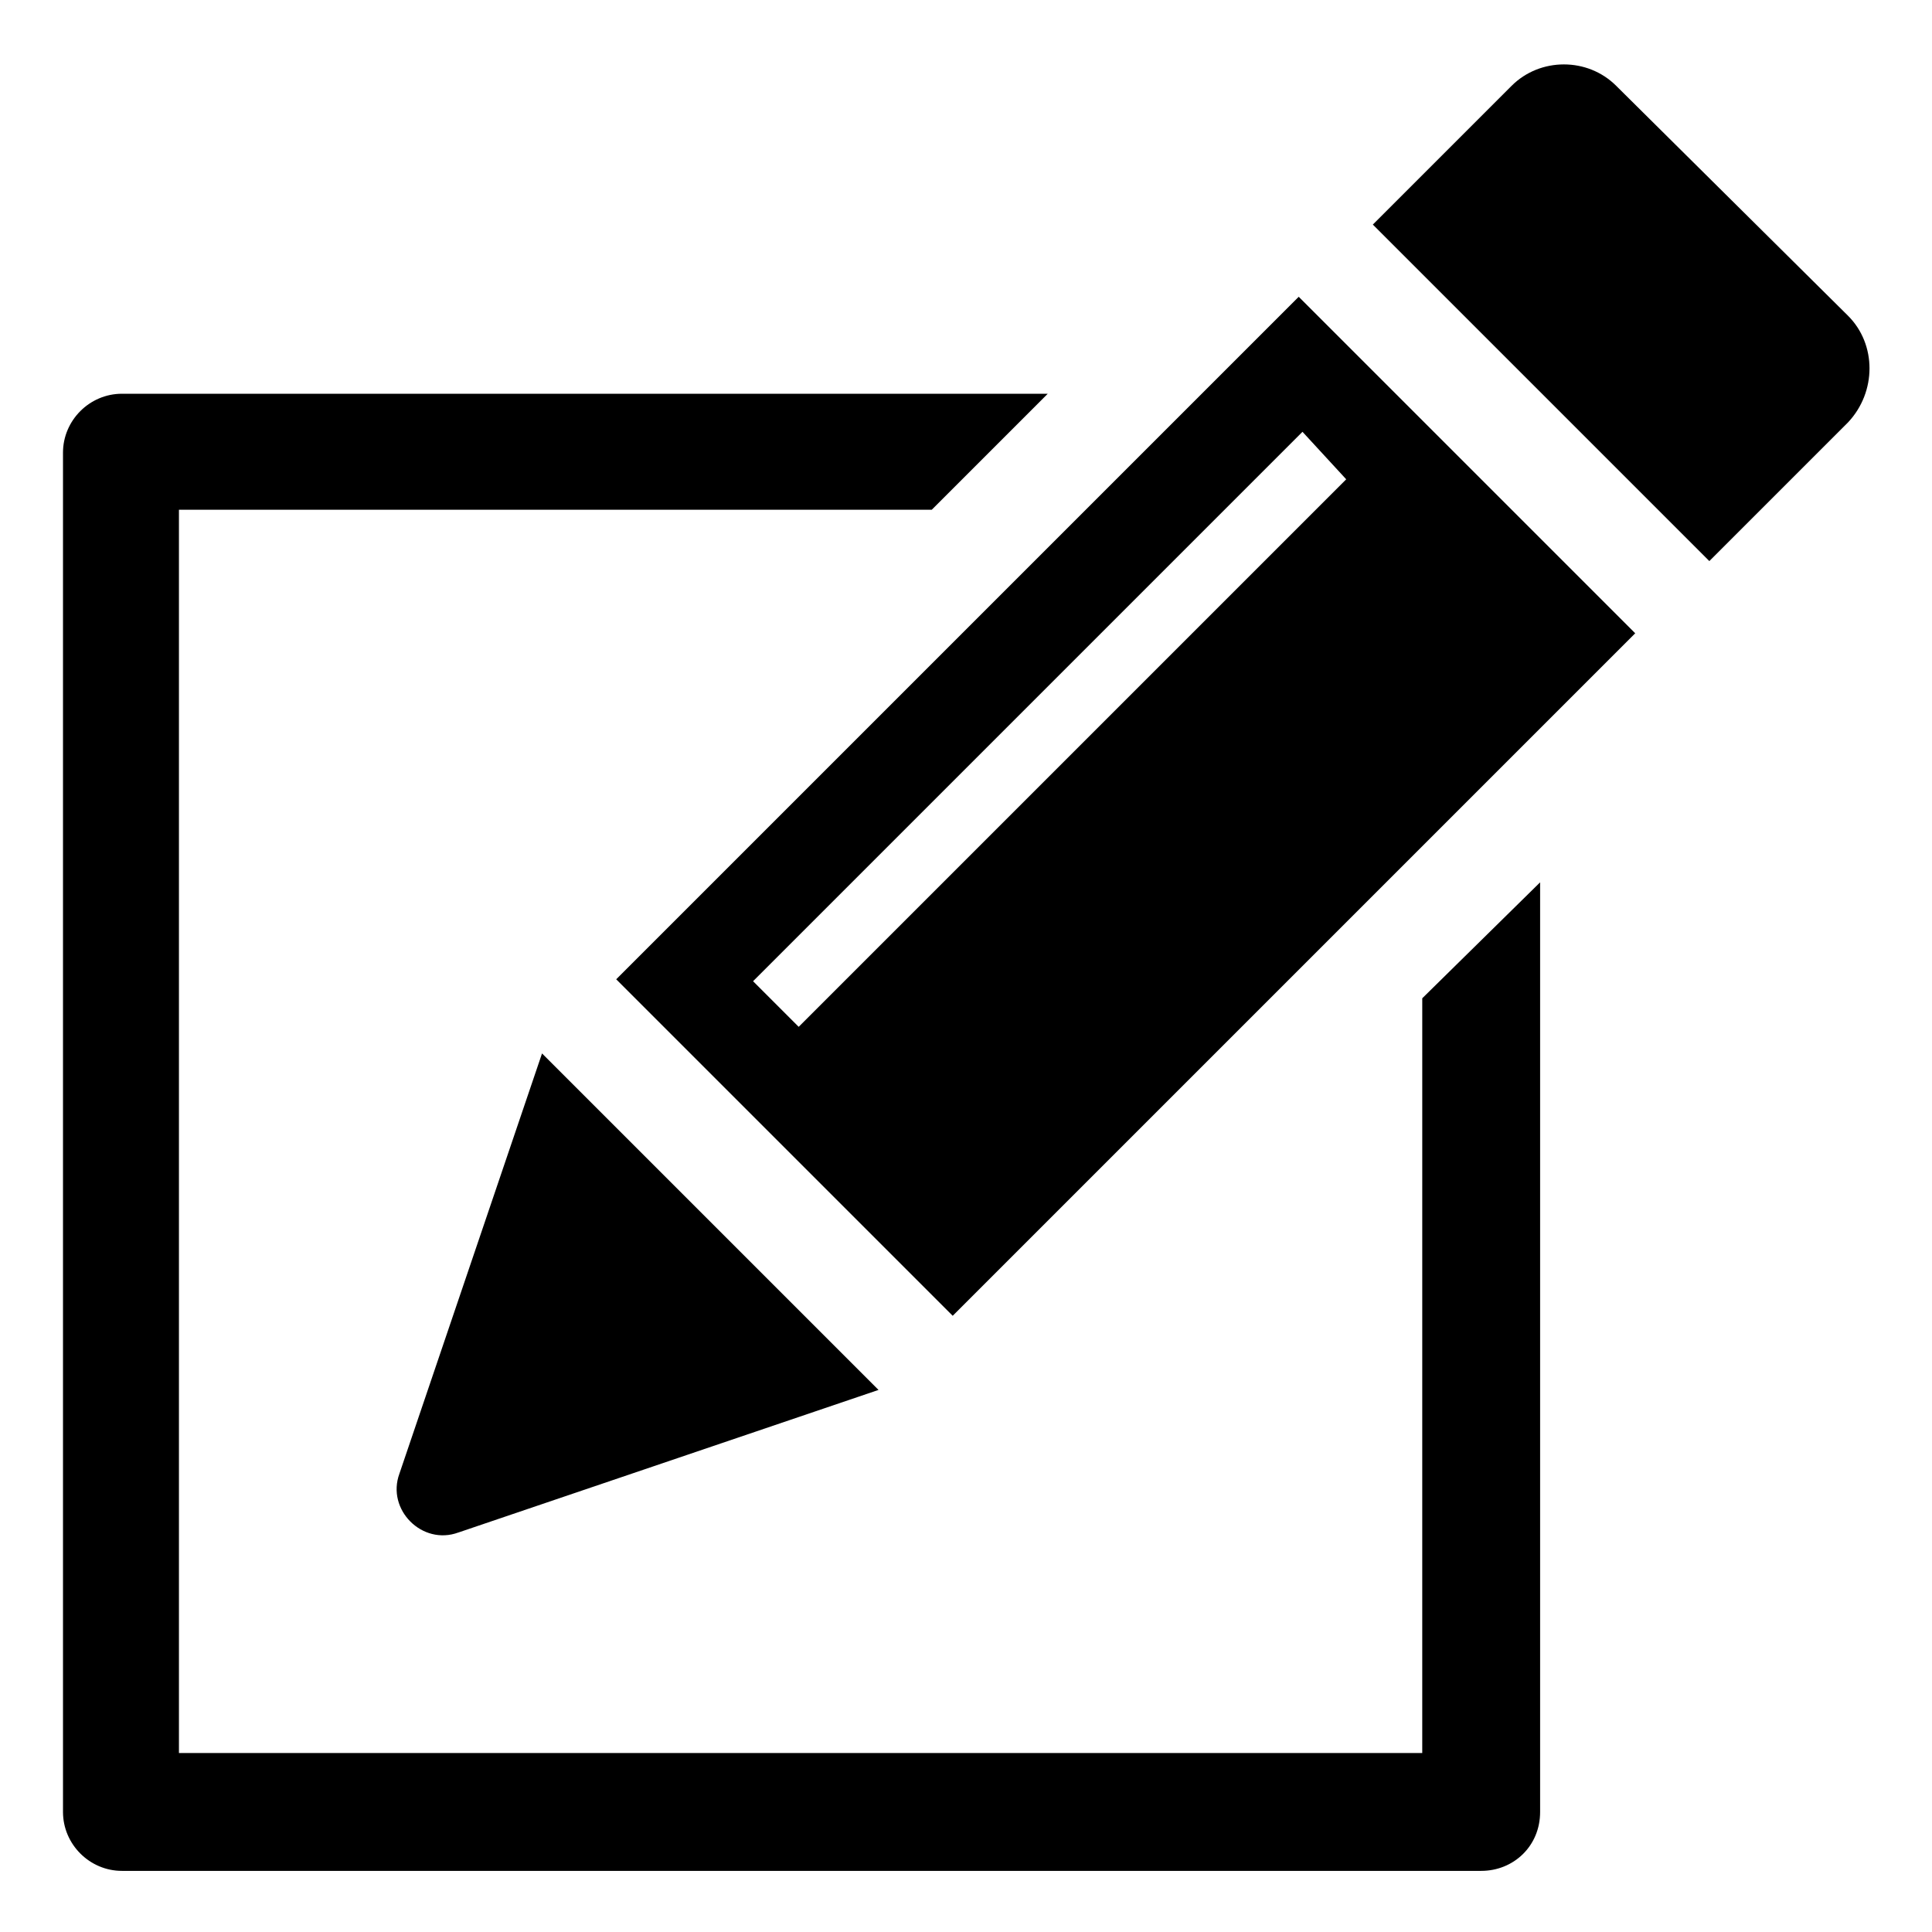
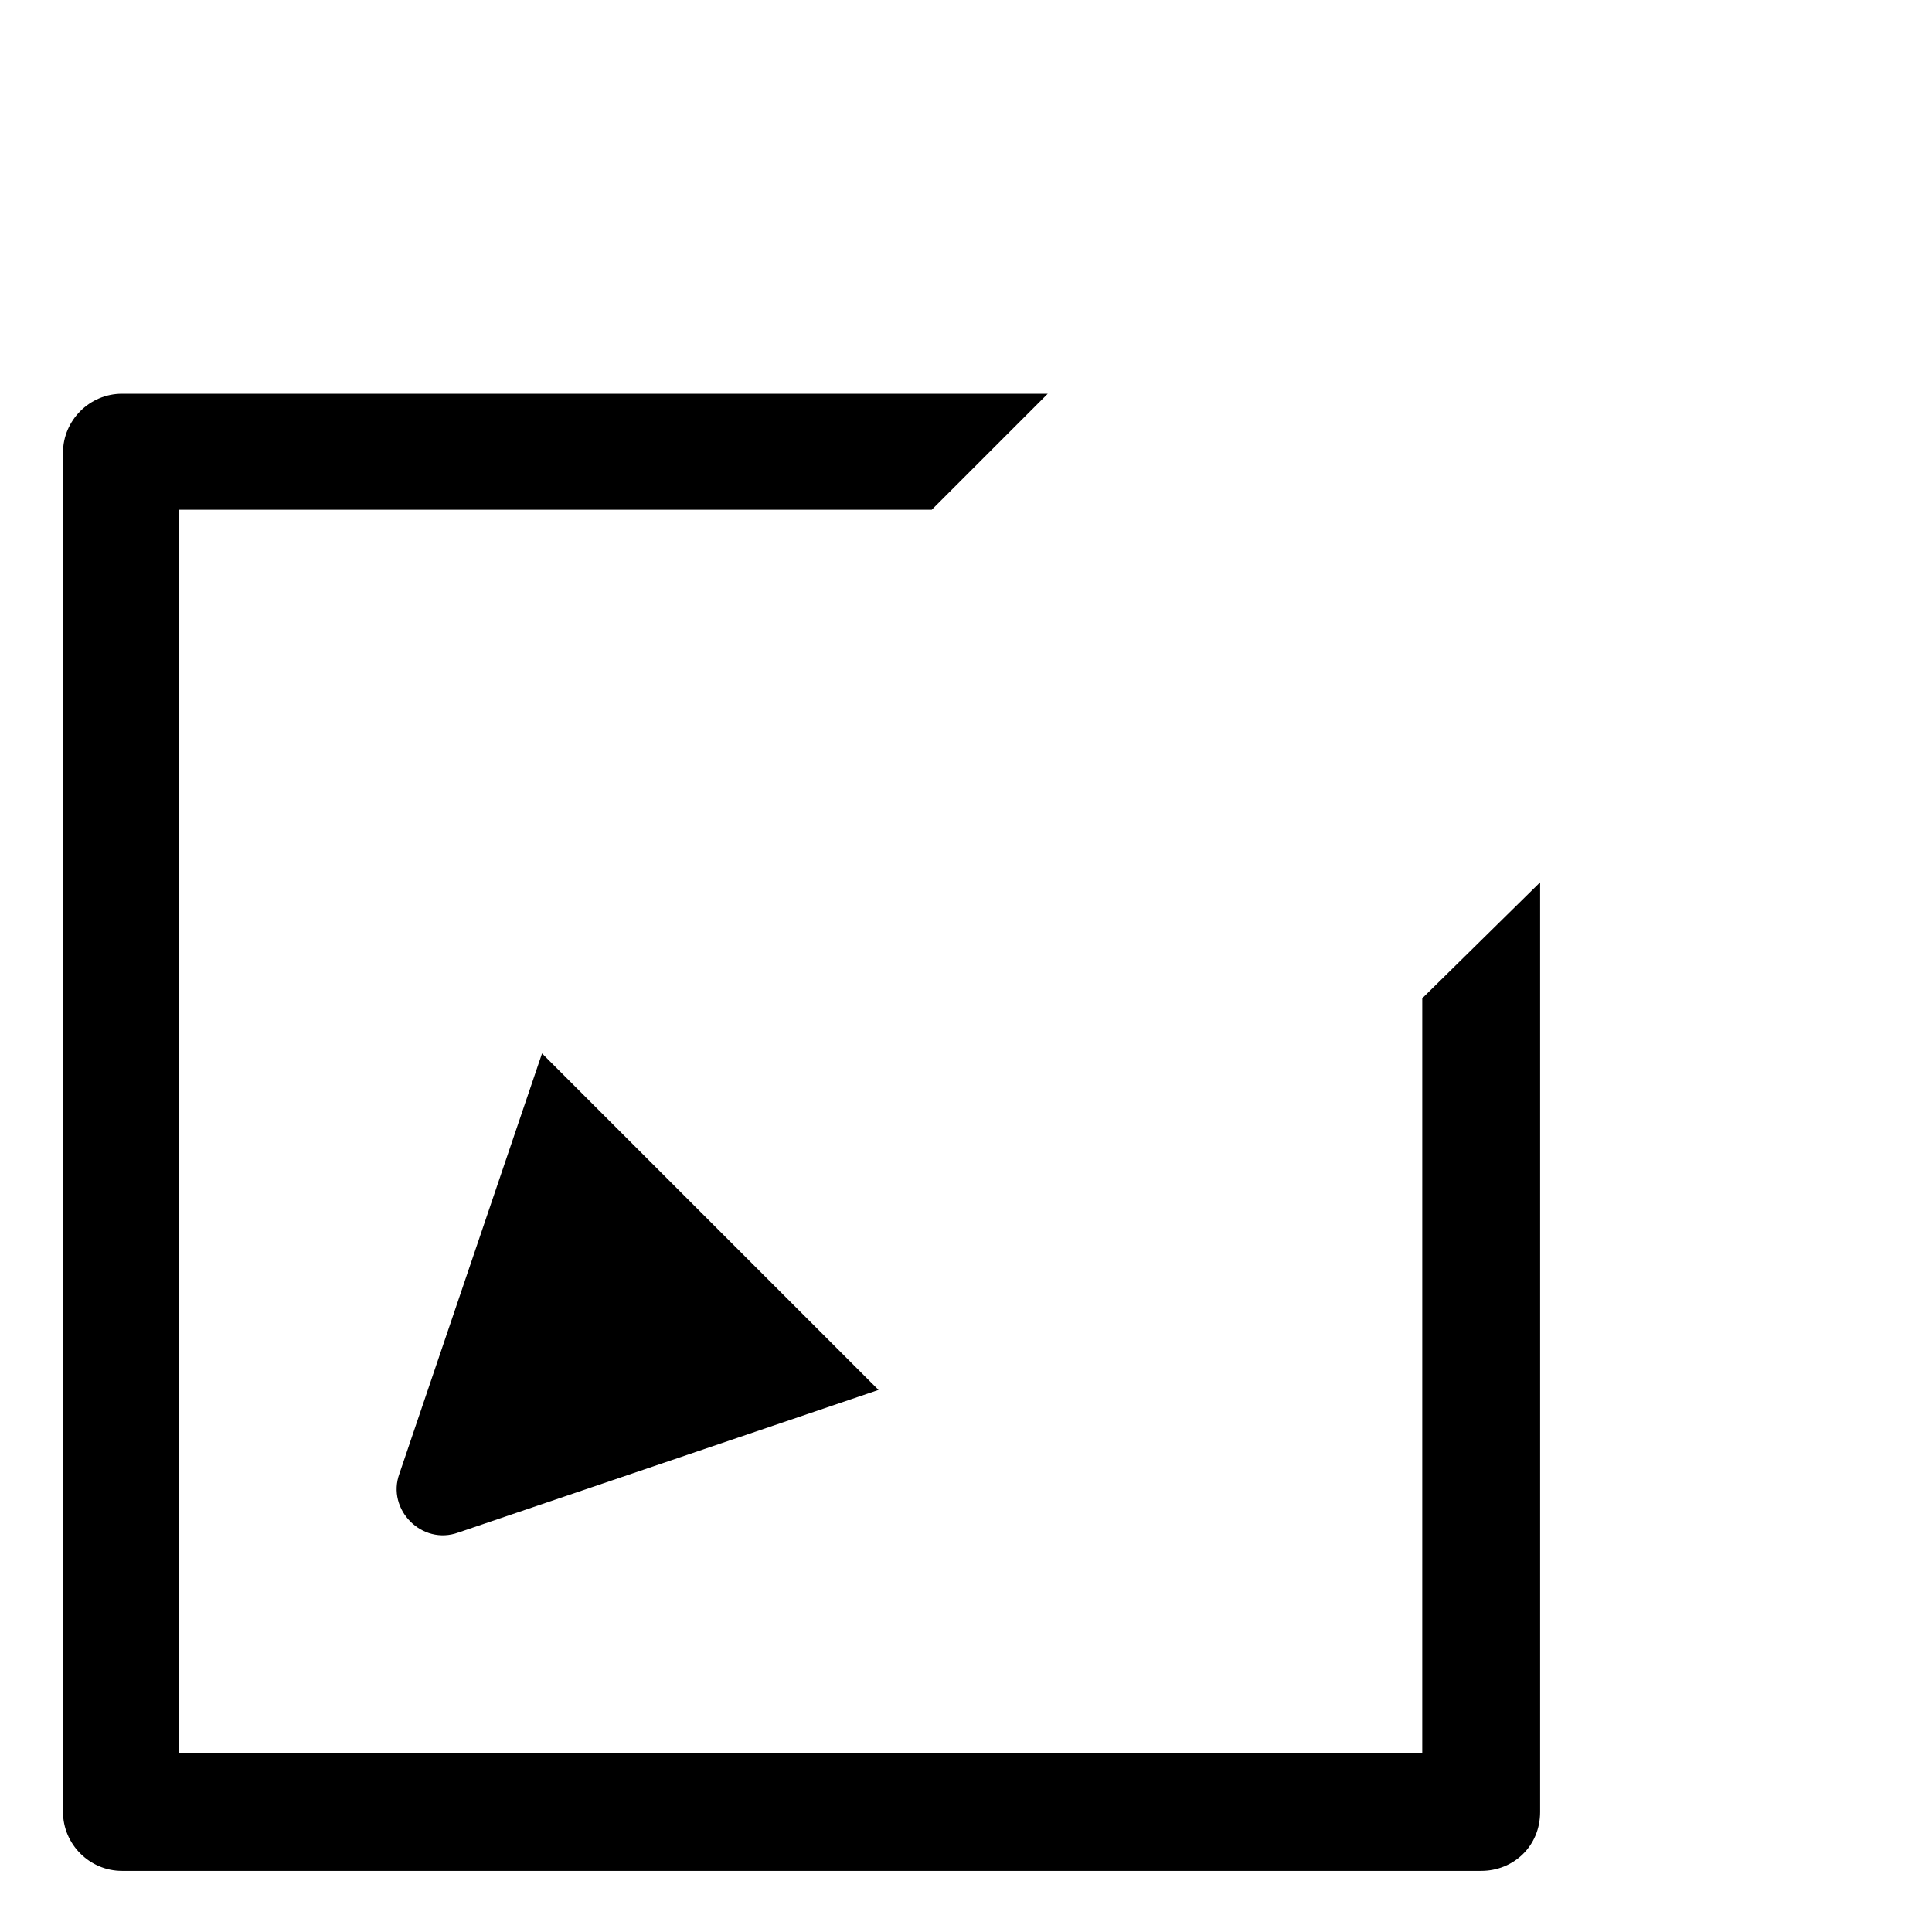
<svg xmlns="http://www.w3.org/2000/svg" fill="#000000" width="800px" height="800px" version="1.1" viewBox="144 144 512 512">
  <g>
    <path d="m520.91 608.57h-329.49v-329.49h199.51l30.73-30.73-245.35-0.004c-8.566 0-15.617 7.055-15.617 15.617v360.22c0 8.566 7.055 15.617 15.617 15.617h360.22c8.566 0 15.617-6.551 15.617-15.617v-246.36l-31.234 30.73z" />
-     <path d="m307.3 403.52 89.176 89.176 180.87-180.87-89.176-89.176zm193.46-132.5-145.1 145.1-12.09-12.09 145.6-145.6z" />
-     <path d="m633.77 227.7-61.465-60.961c-7.559-7.559-20.152-7.559-27.711 0l-36.777 36.777 89.176 89.176 36.777-36.777c7.559-8.062 7.559-20.656 0-28.215z" />
    <path d="m265.48 550.13 111.34-37.785-89.176-89.176-37.785 111.34c-3.527 9.574 6.047 19.145 15.617 15.617z" />
  </g>
</svg>